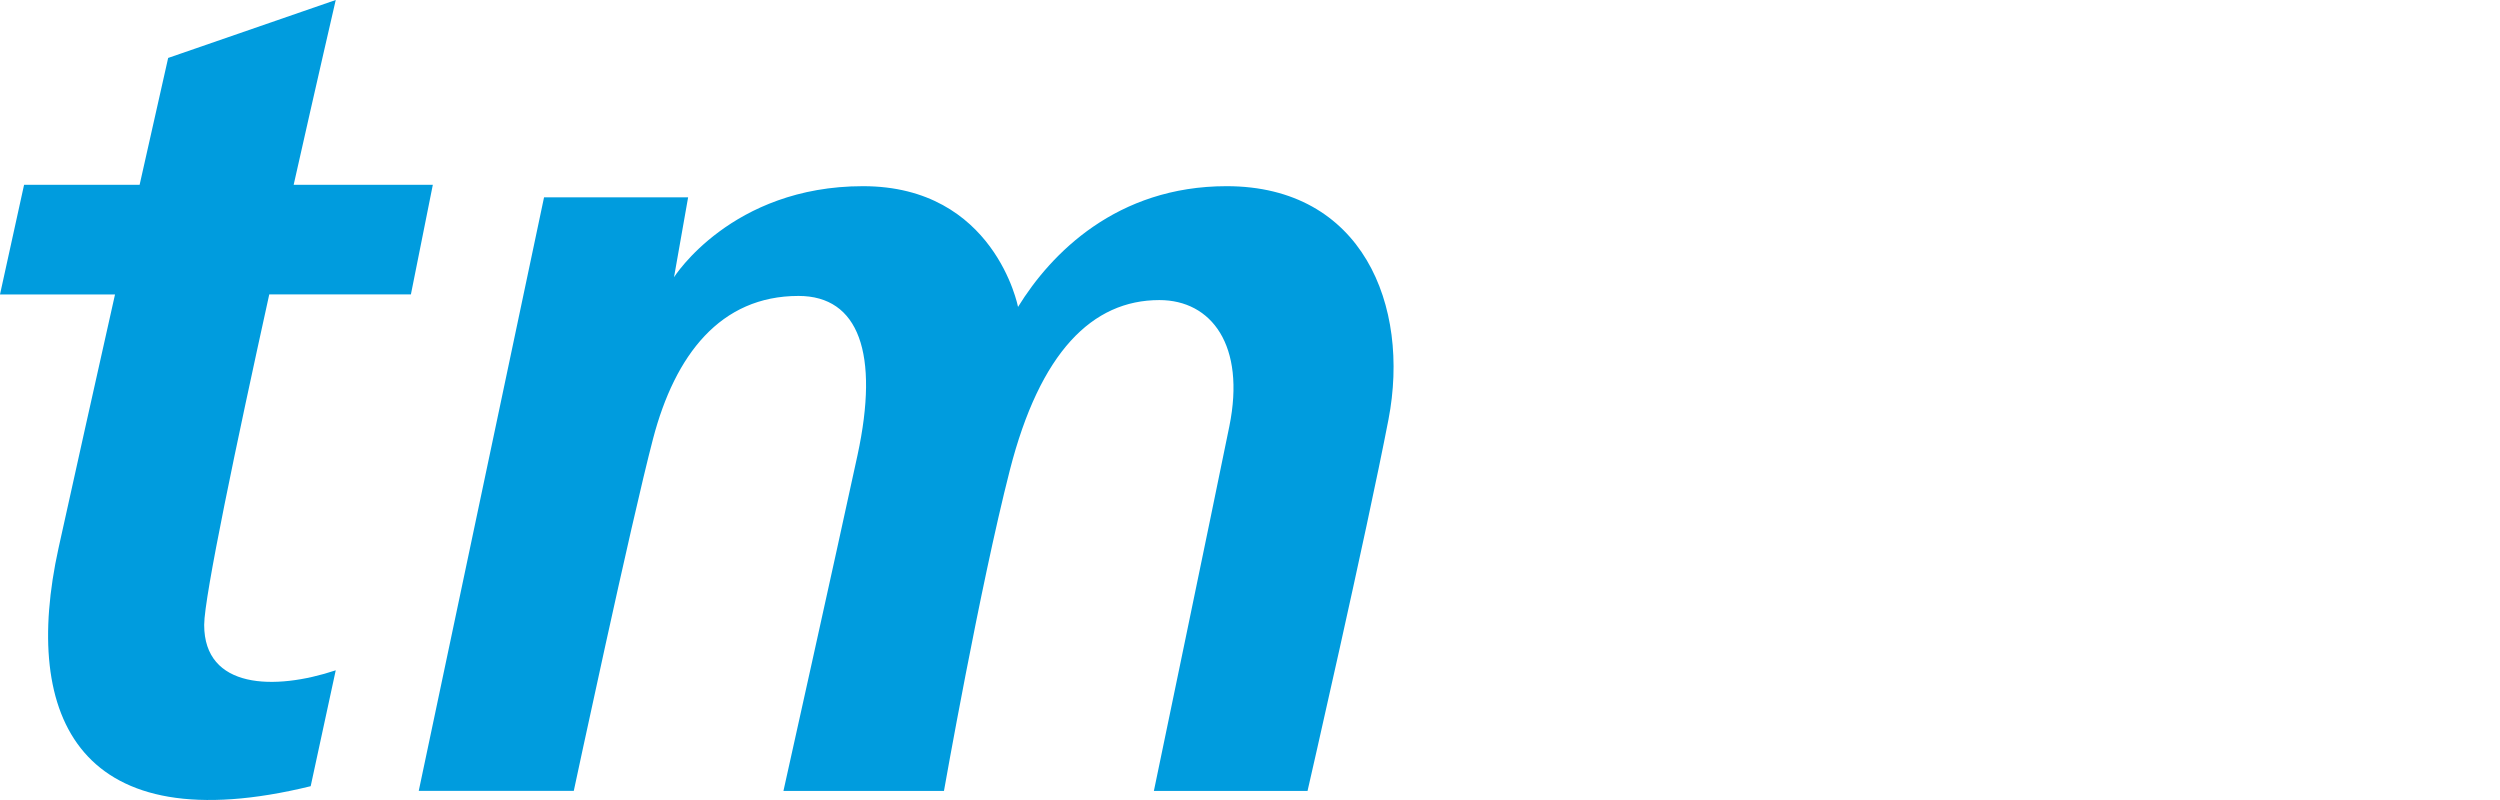
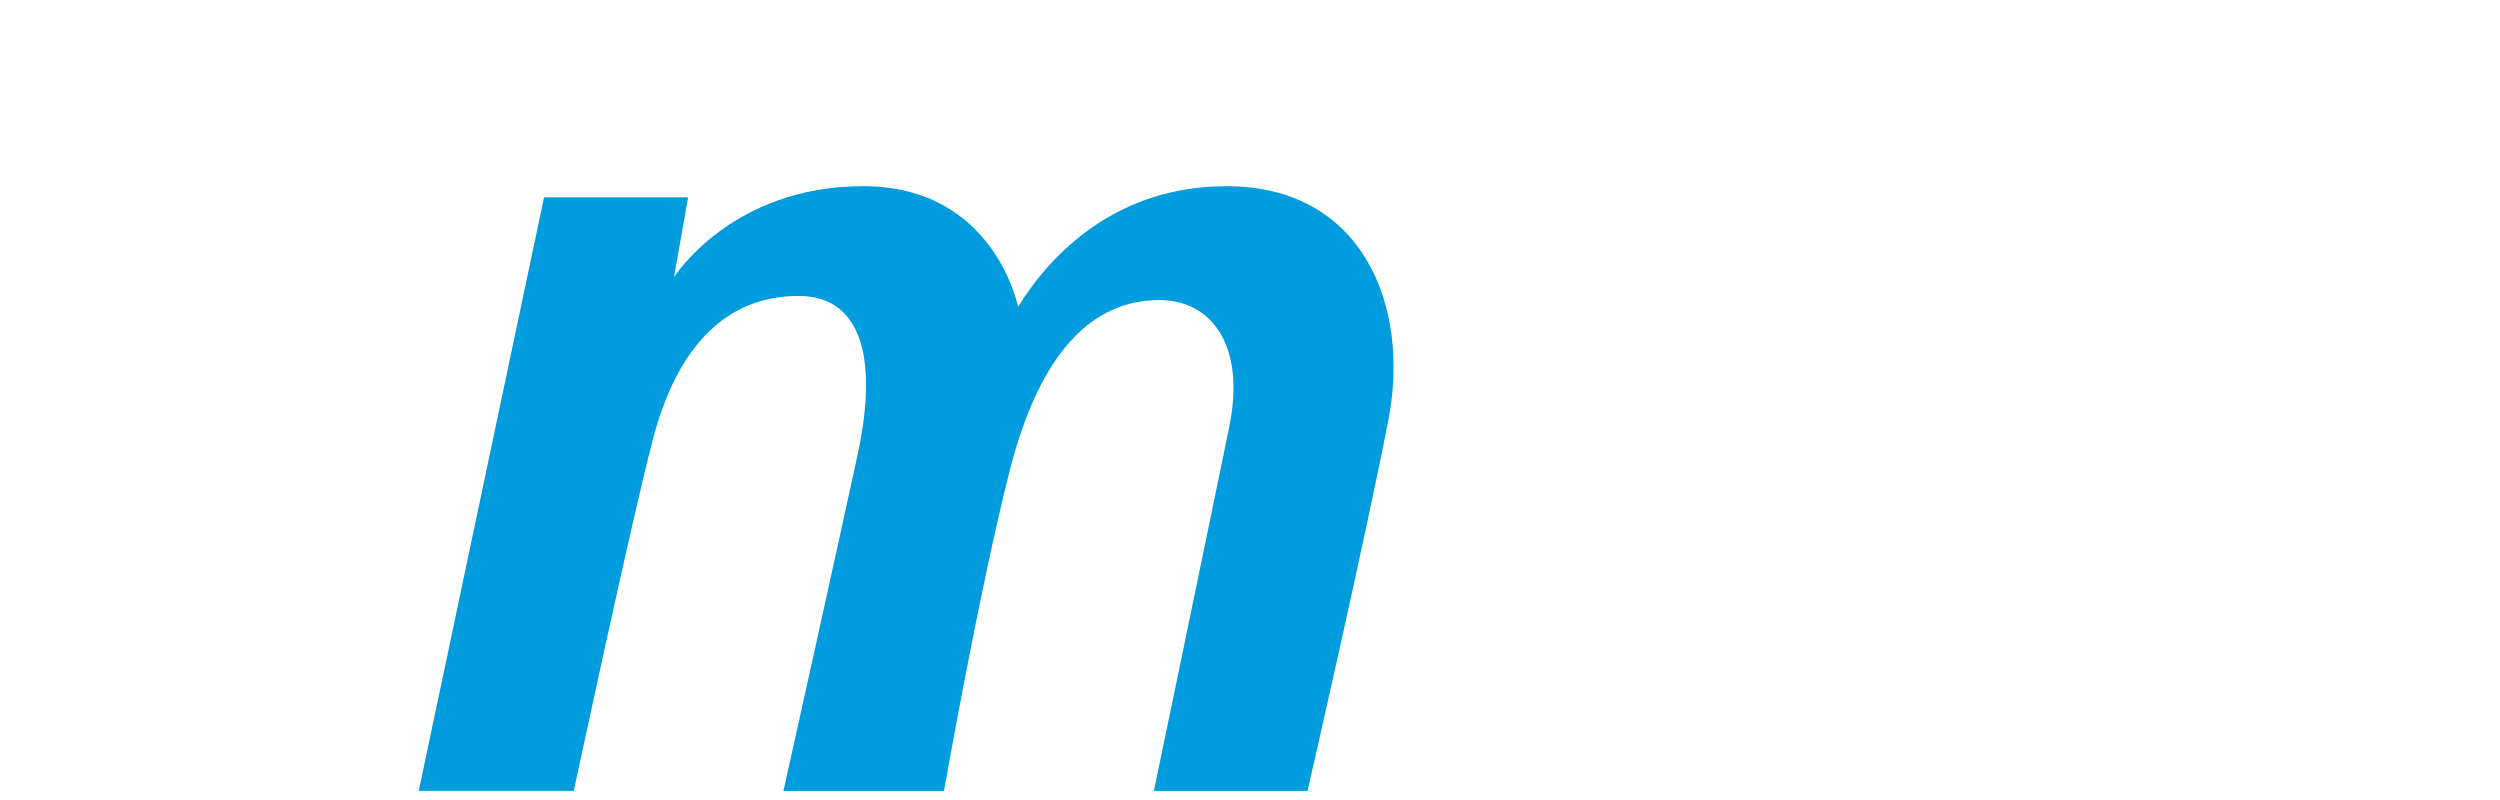
<svg xmlns="http://www.w3.org/2000/svg" version="1.1" id="Layer_2" x="0px" y="0px" viewBox="0 0 125 40" style="enable-background:new 0 0 125 40;" xml:space="preserve">
  <style type="text/css">
	.st0{fill:#009CDE;}
	.st1{fill:none;}
</style>
  <g>
    <g>
-       <path class="st0" d="M20.545,14.722l1.096-5.481h-6.958C15.85,4.048,16.787,0,16.787,0L8.408,2.897c0,0-0.595,2.638-1.427,6.343    H1.204L0,14.722h5.751C4.765,19.122,3.7,23.895,2.926,27.407C1.047,35.943,4.023,42.129,15.534,39.31l1.253-5.795    c-3.054,1.018-6.578,0.94-6.578-2.271c0-1.4,1.622-9.112,3.254-16.523H20.545z" />
      <path class="st0" d="M61.329,9.309c-5.488,0-8.781,3.361-10.427,6.037c0,0-1.166-6.037-7.752-6.037s-9.449,4.552-9.449,4.552    l0.705-3.994h-7.204l-6.265,29.678h7.752c0,0,2.867-13.429,3.965-17.614c1.098-4.185,3.361-7.134,7.272-7.134    c3.018,0,4.047,2.881,2.95,7.958c-1.098,5.076-3.704,16.791-3.704,16.791h8.026c0,0,1.784-10.136,3.293-16.036    c1.509-5.9,4.116-8.506,7.477-8.506c2.607,0,4.322,2.264,3.499,6.311c-0.823,4.047-3.773,18.231-3.773,18.231h7.683    c0,0,2.95-12.88,4.047-18.574C70.521,15.277,68.12,9.309,61.329,9.309z" />
    </g>
    <rect class="st1" width="125" height="40" />
  </g>
</svg>